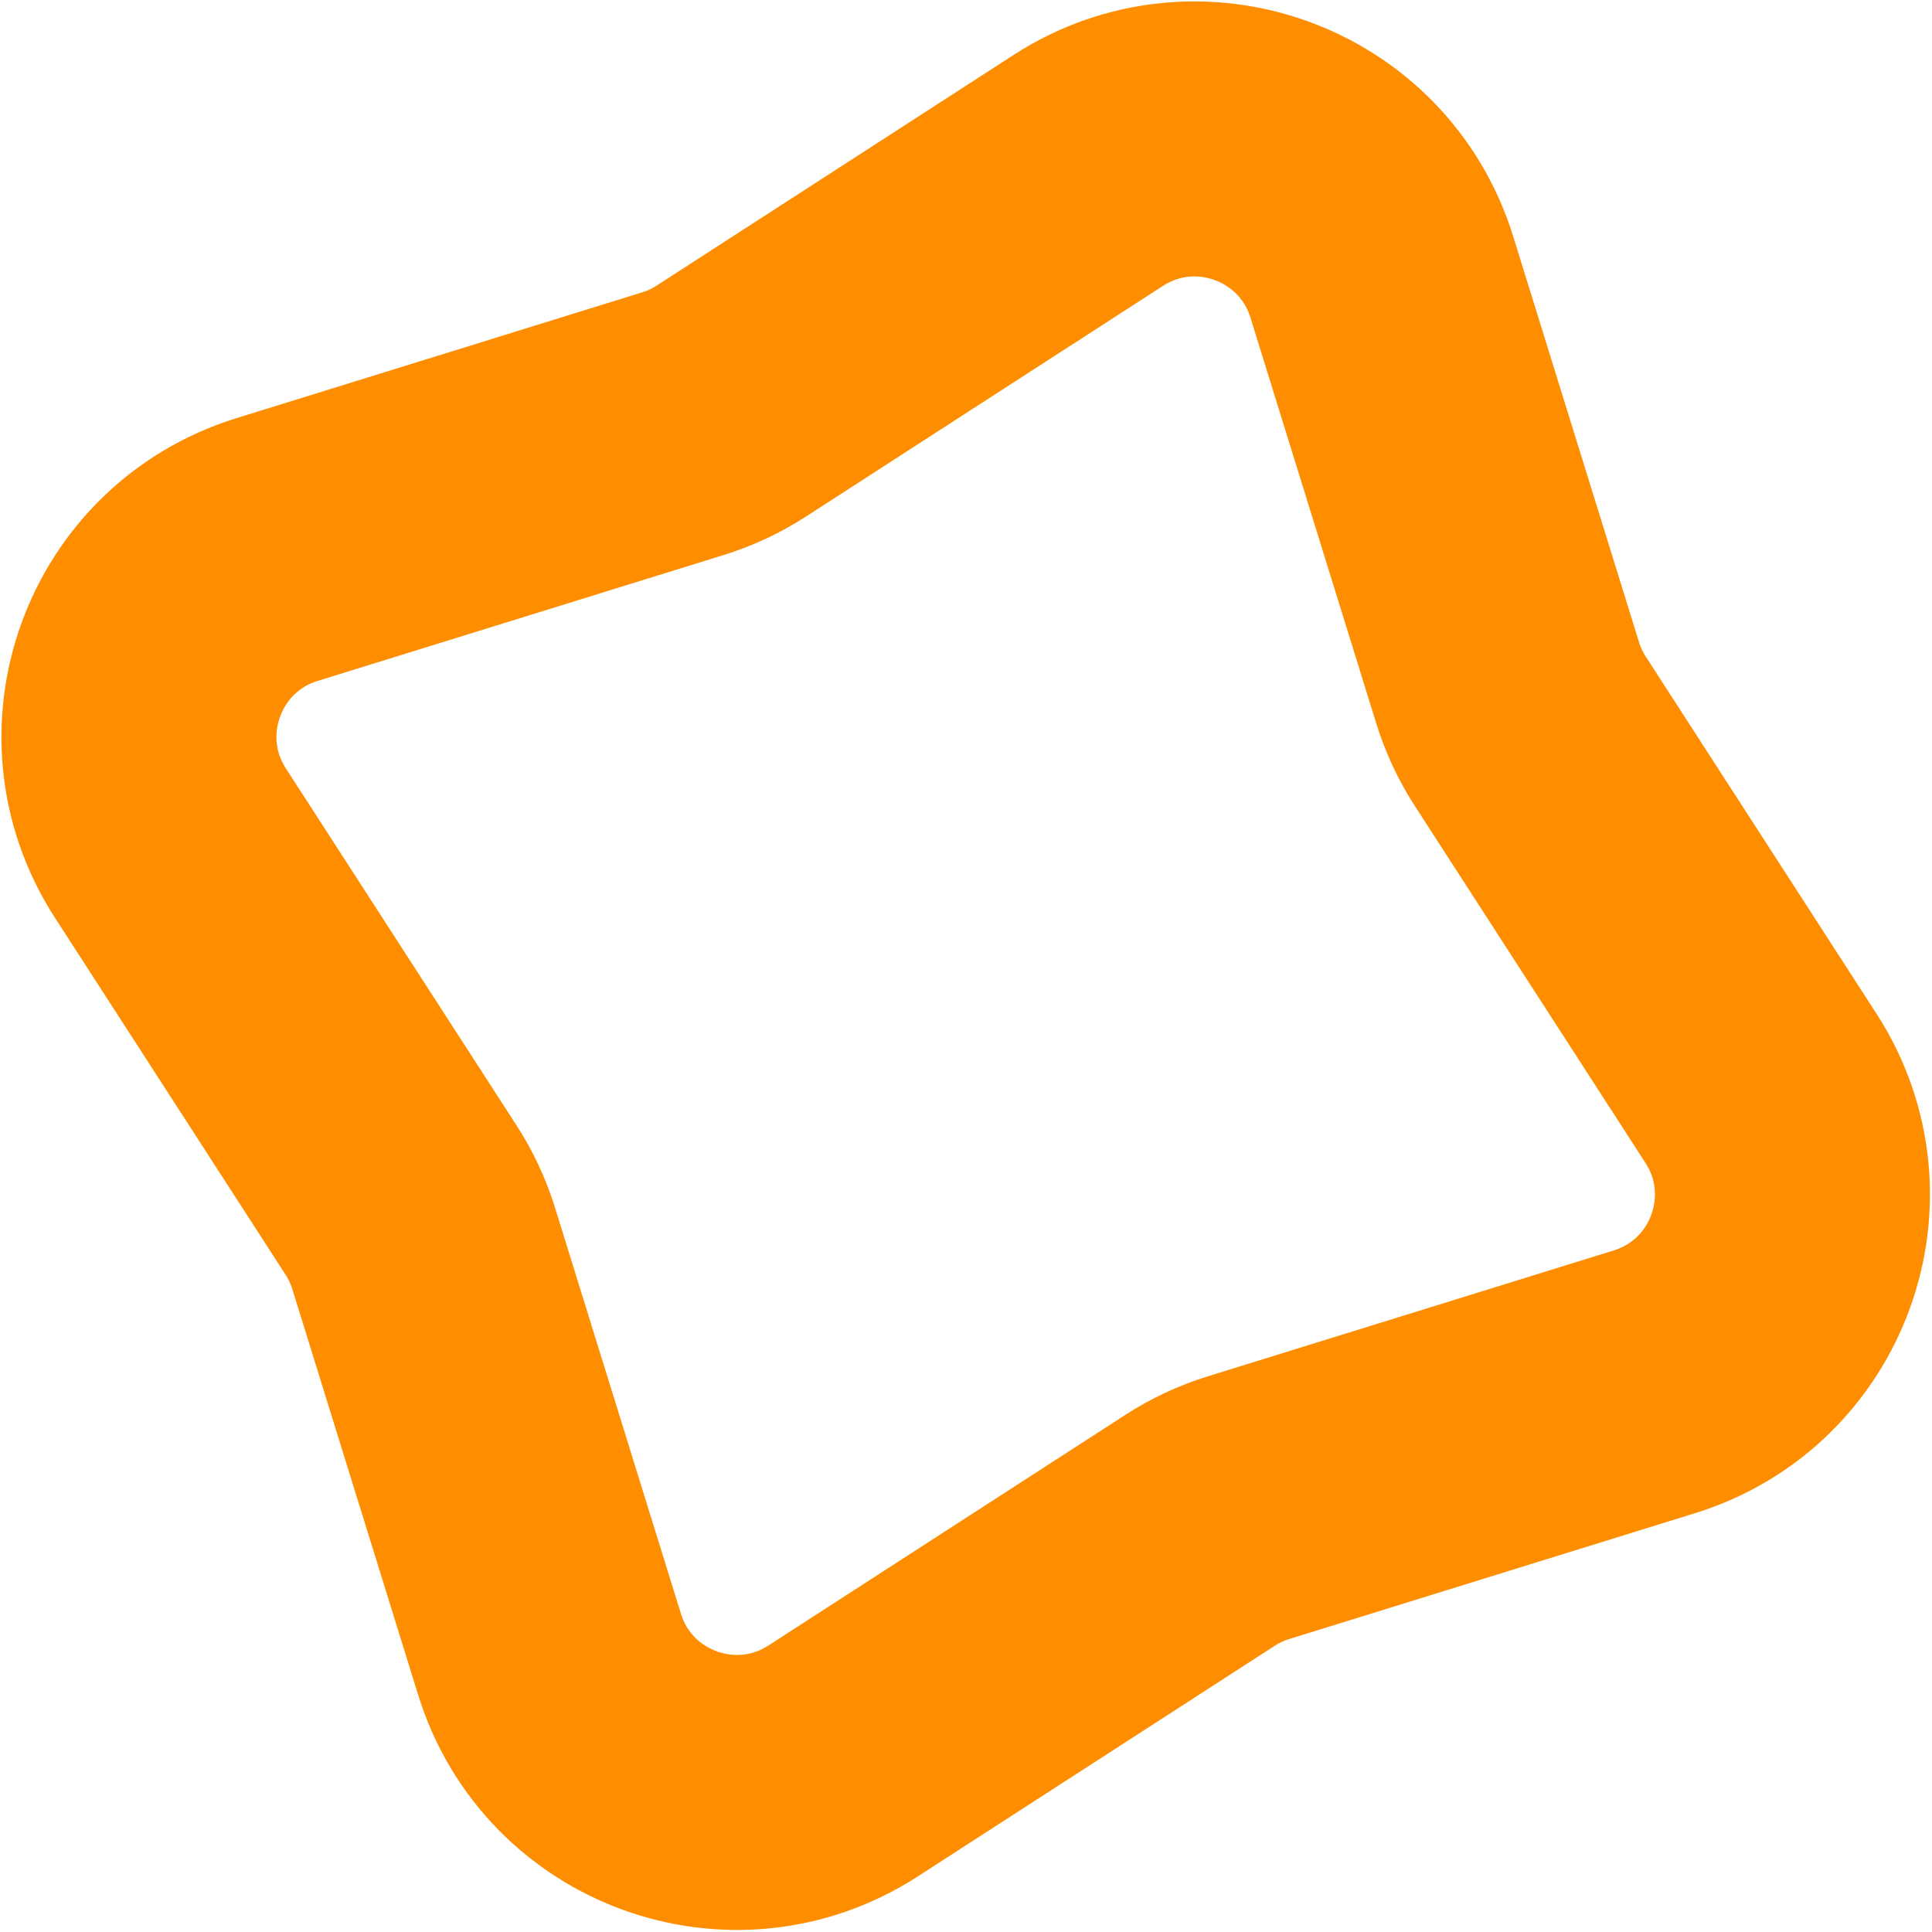
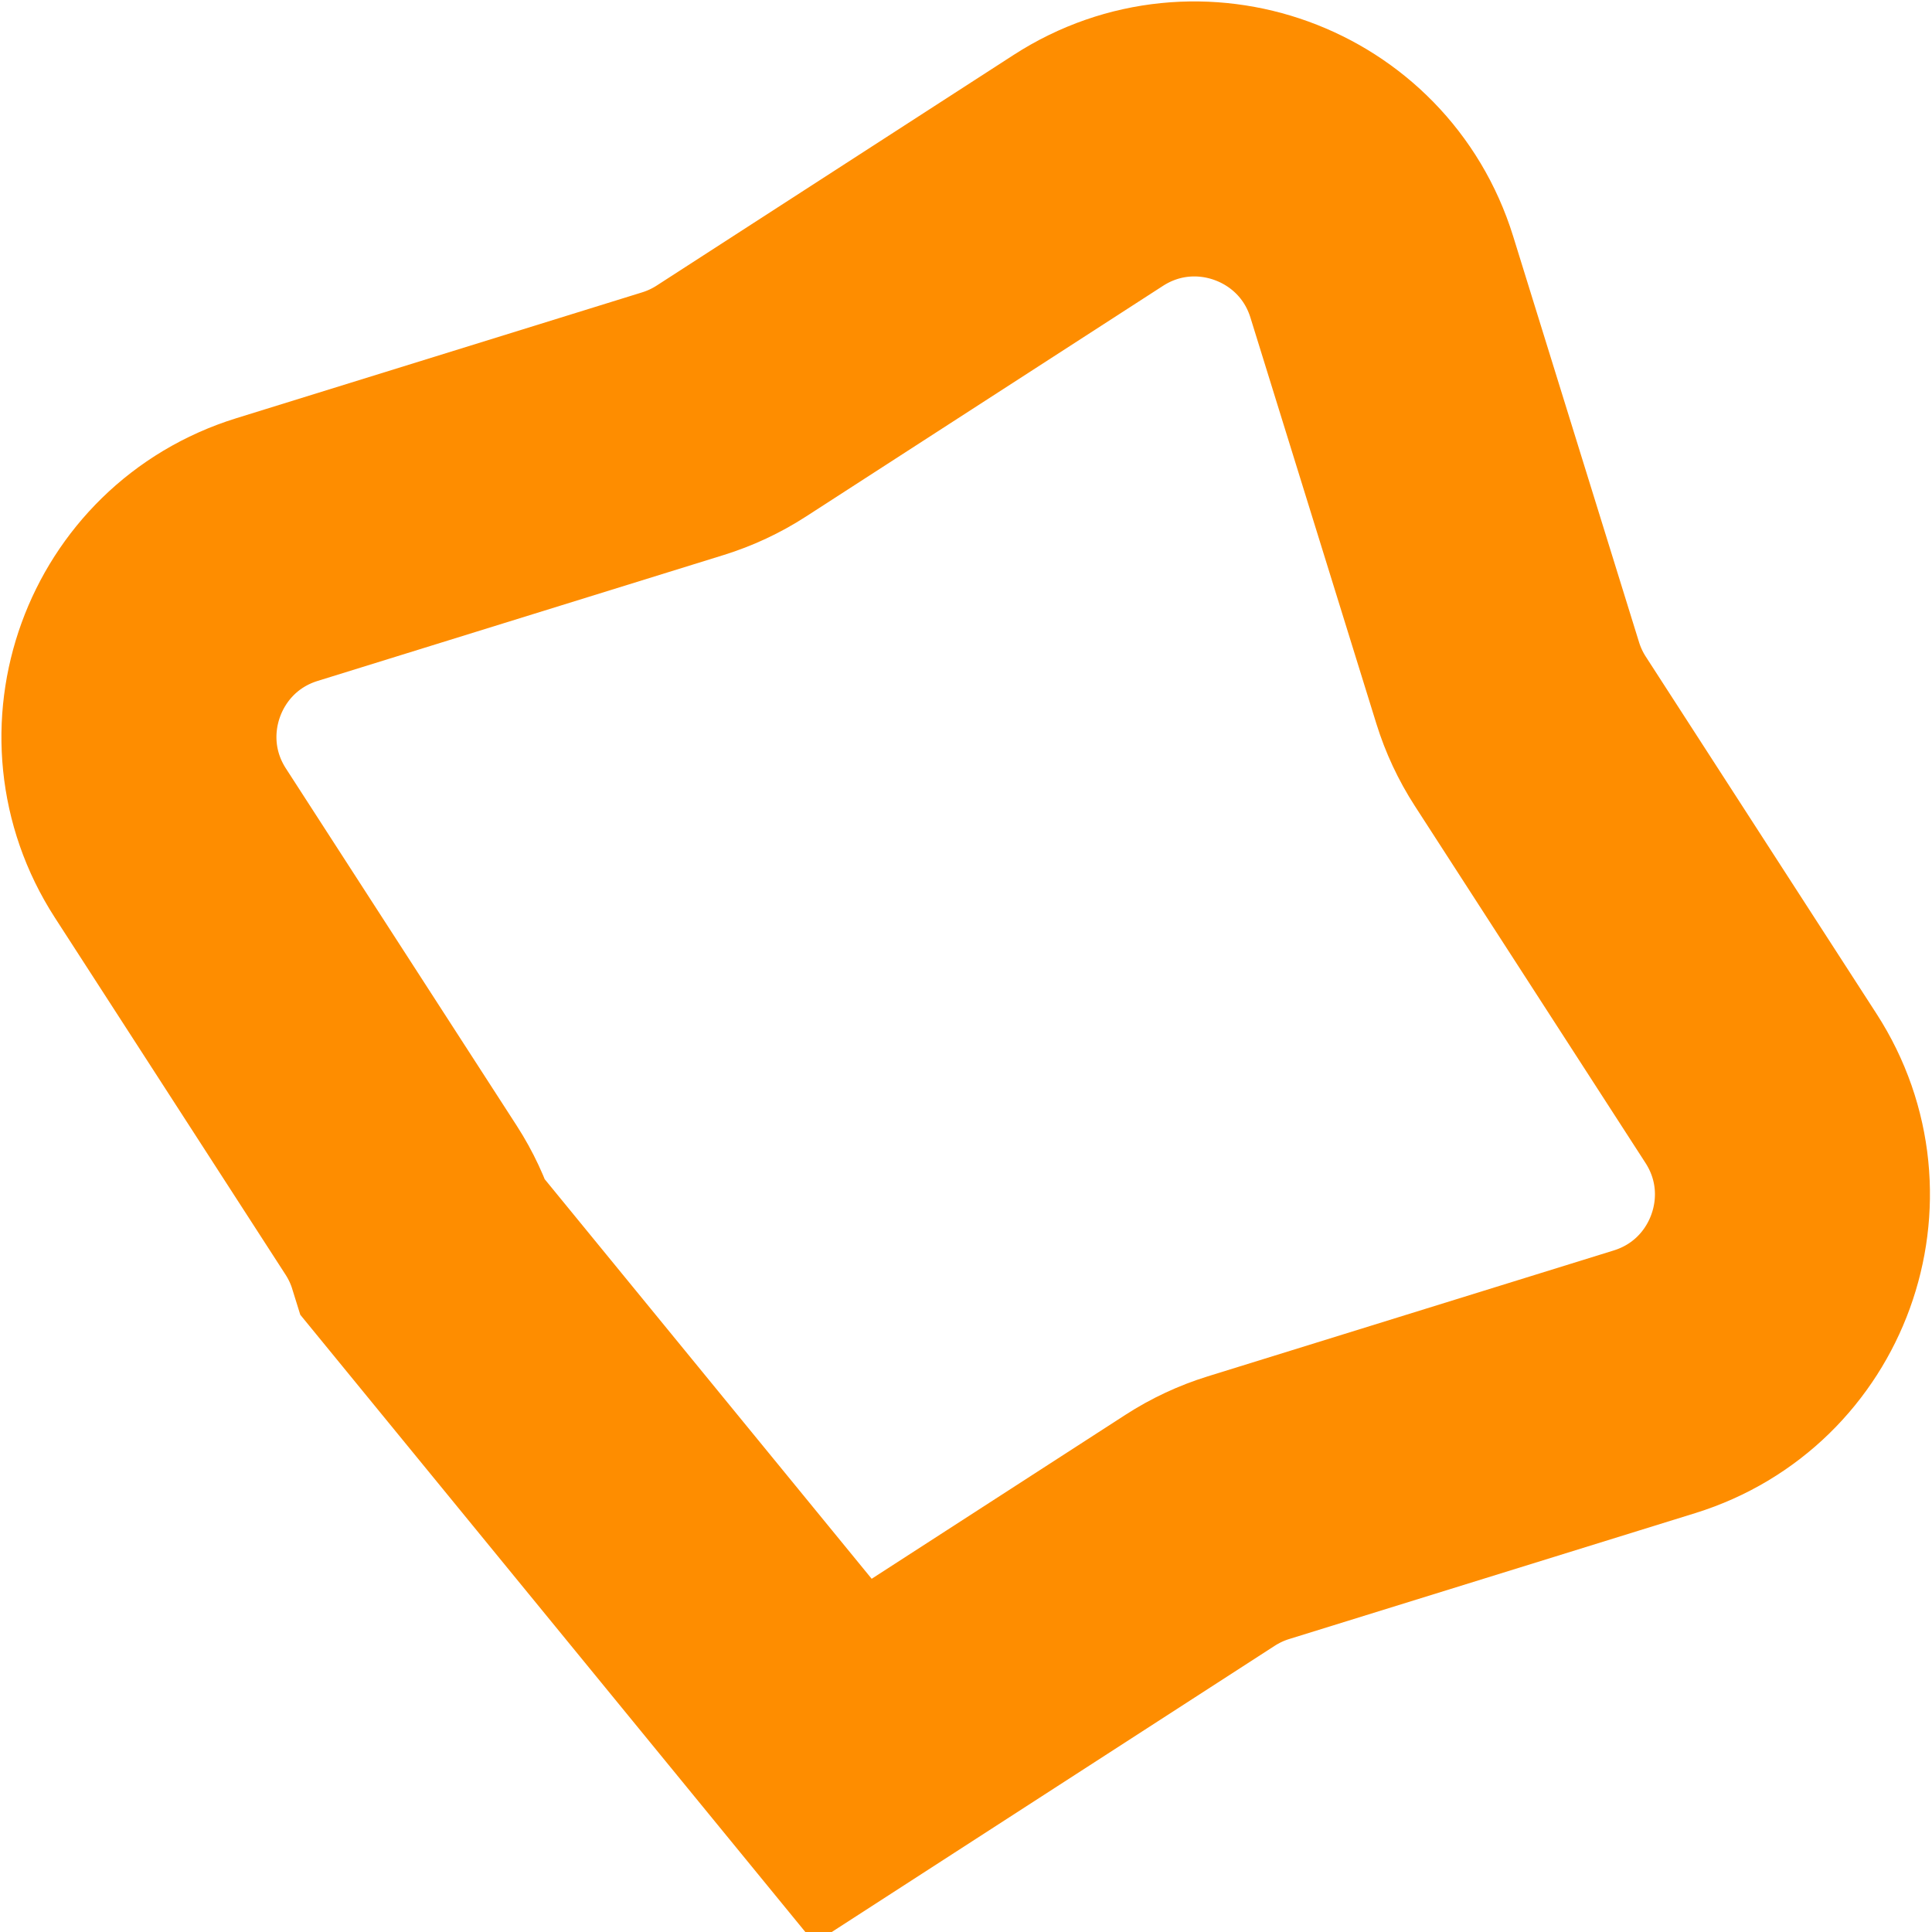
<svg xmlns="http://www.w3.org/2000/svg" width="562" height="562" viewBox="0 0 562 562" fill="none">
-   <path d="M316.576 49.568C348.277 29.085 390.773 44.511 401.952 80.561L438.577 198.665C440.116 203.626 442.325 208.354 445.144 212.717L512.251 316.576C532.734 348.277 517.308 390.773 481.258 401.952L363.154 438.577C358.192 440.116 353.465 442.325 349.102 445.144L245.243 512.251C213.542 532.734 171.046 517.307 159.867 481.258L123.242 363.154C121.703 358.192 119.494 353.465 116.675 349.102L49.568 245.243C29.085 213.542 44.511 171.046 80.561 159.867L198.665 123.242C203.626 121.703 208.354 119.494 212.717 116.675L316.576 49.568Z" stroke="#FE8D00" stroke-width="80" />
+   <path d="M316.576 49.568C348.277 29.085 390.773 44.511 401.952 80.561L438.577 198.665C440.116 203.626 442.325 208.354 445.144 212.717L512.251 316.576C532.734 348.277 517.308 390.773 481.258 401.952L363.154 438.577C358.192 440.116 353.465 442.325 349.102 445.144L245.243 512.251L123.242 363.154C121.703 358.192 119.494 353.465 116.675 349.102L49.568 245.243C29.085 213.542 44.511 171.046 80.561 159.867L198.665 123.242C203.626 121.703 208.354 119.494 212.717 116.675L316.576 49.568Z" stroke="#FE8D00" stroke-width="80" />
</svg>